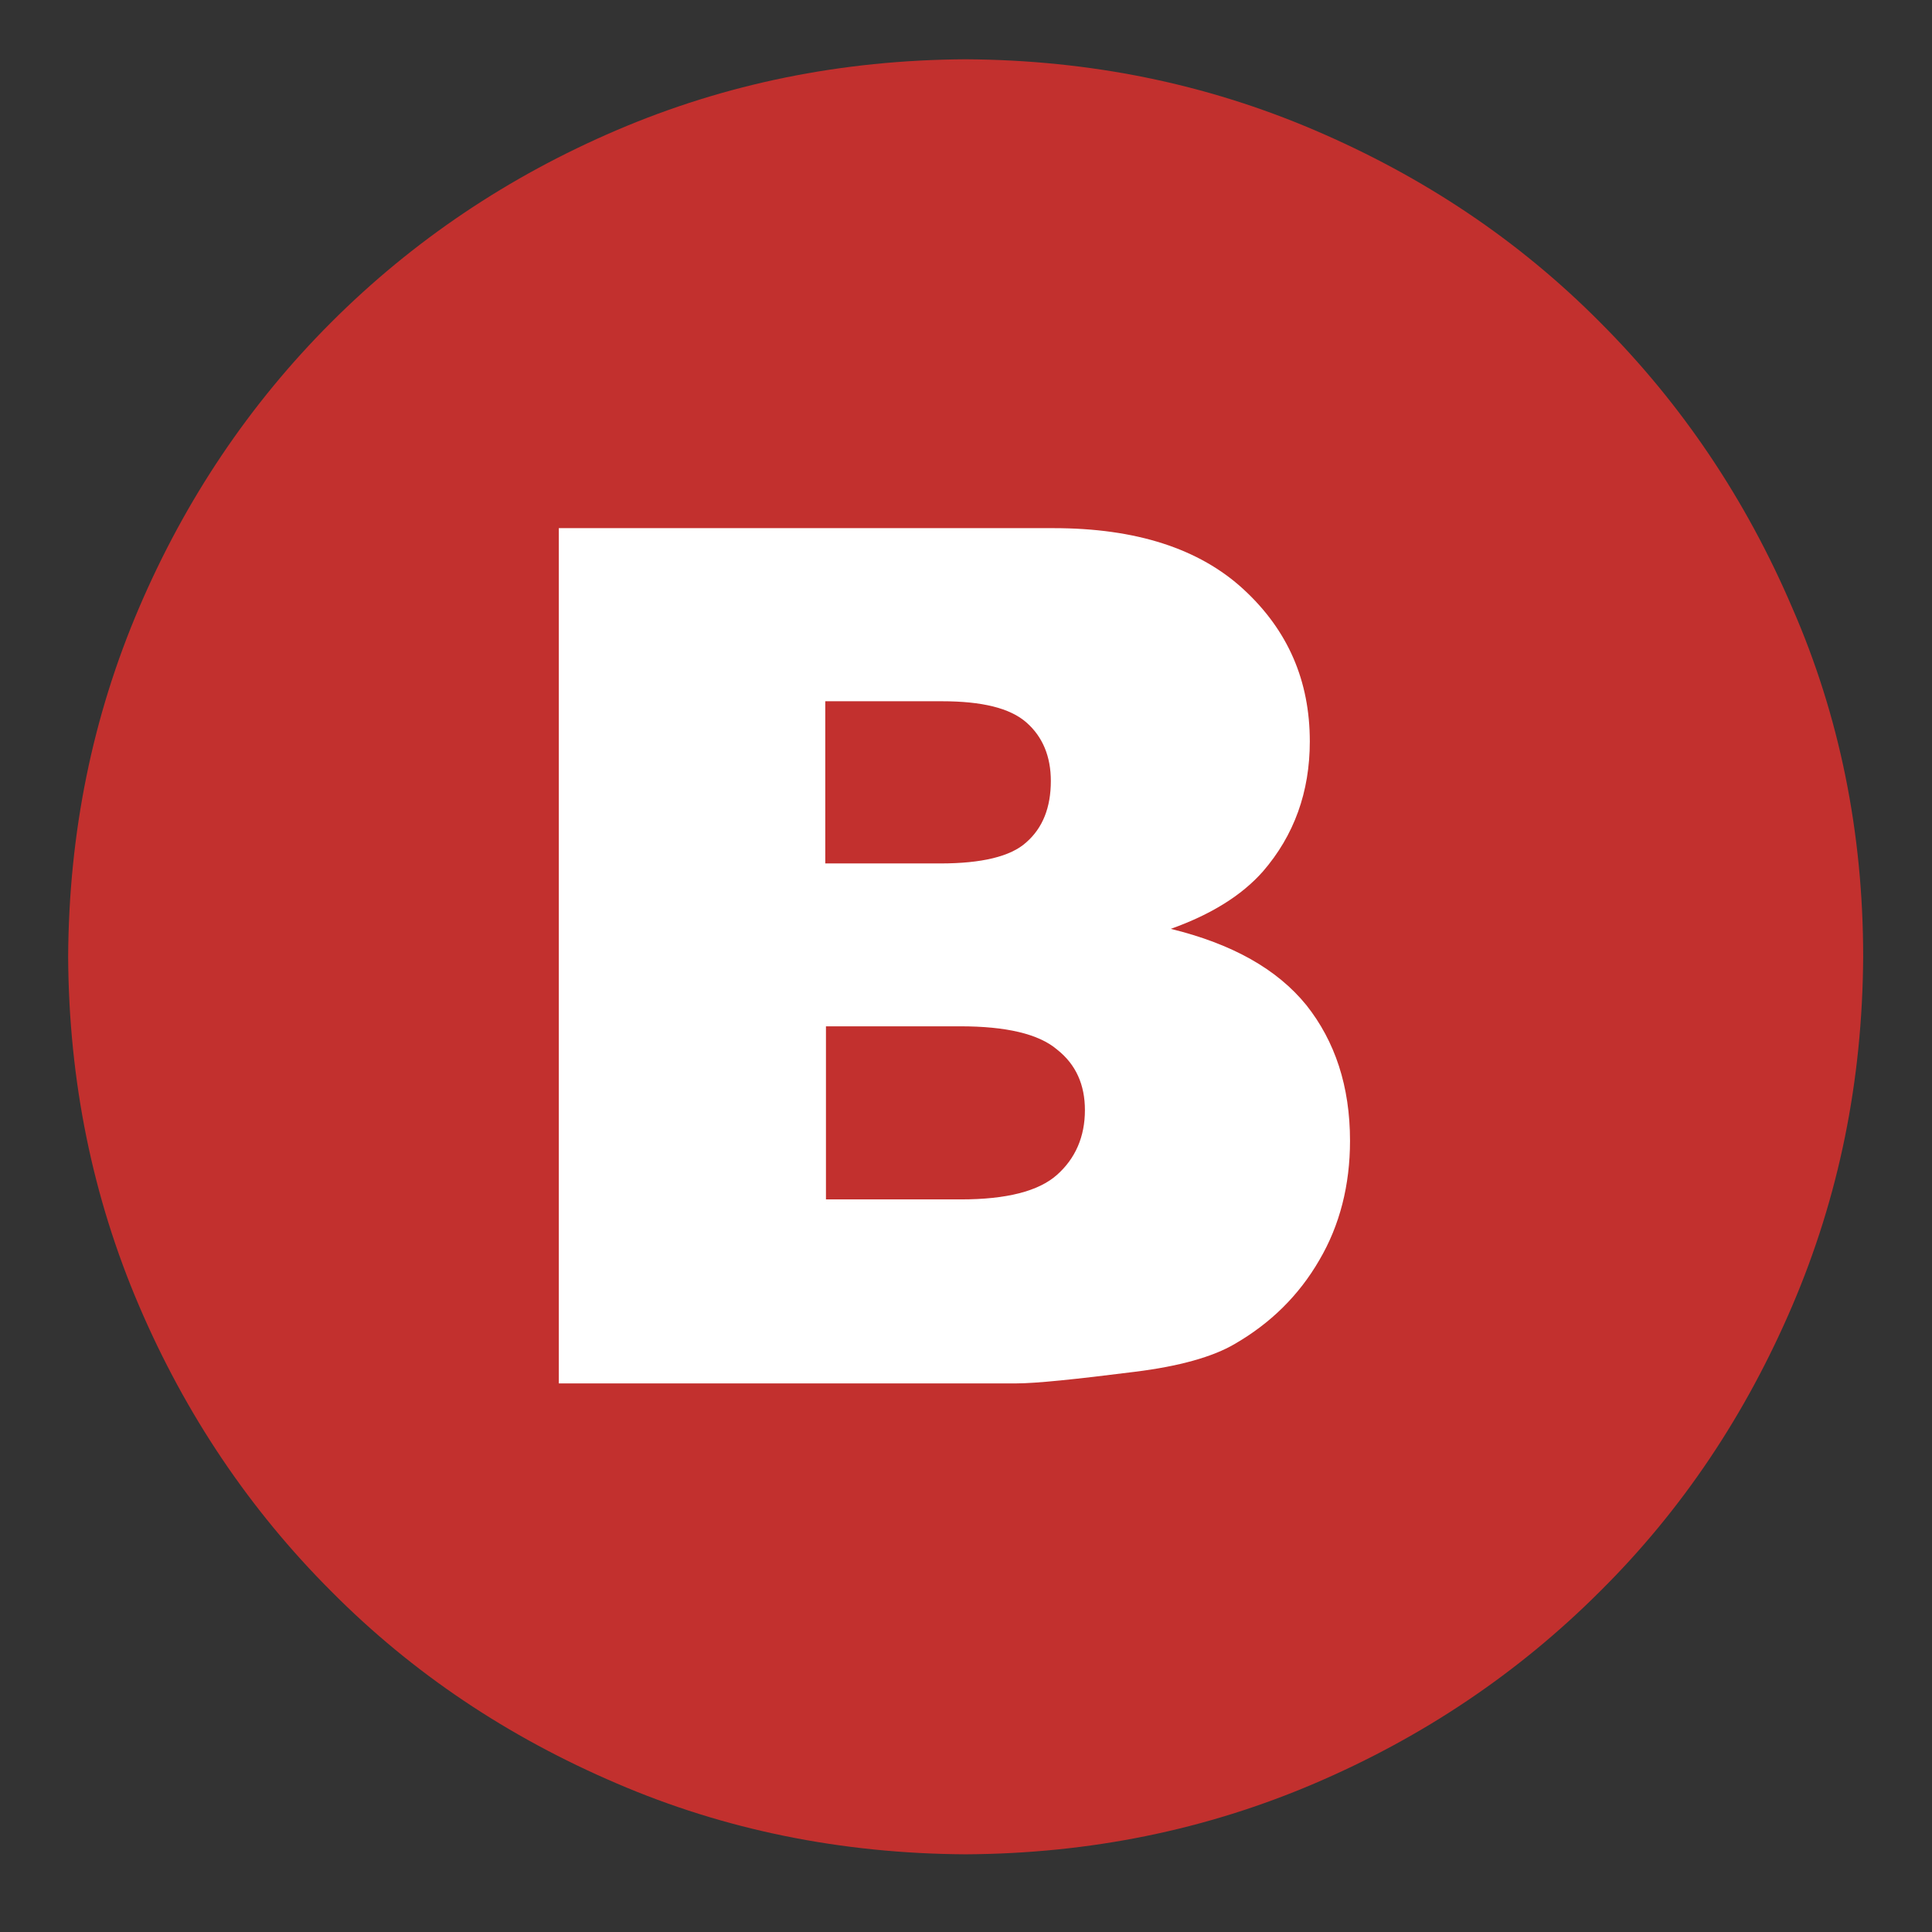
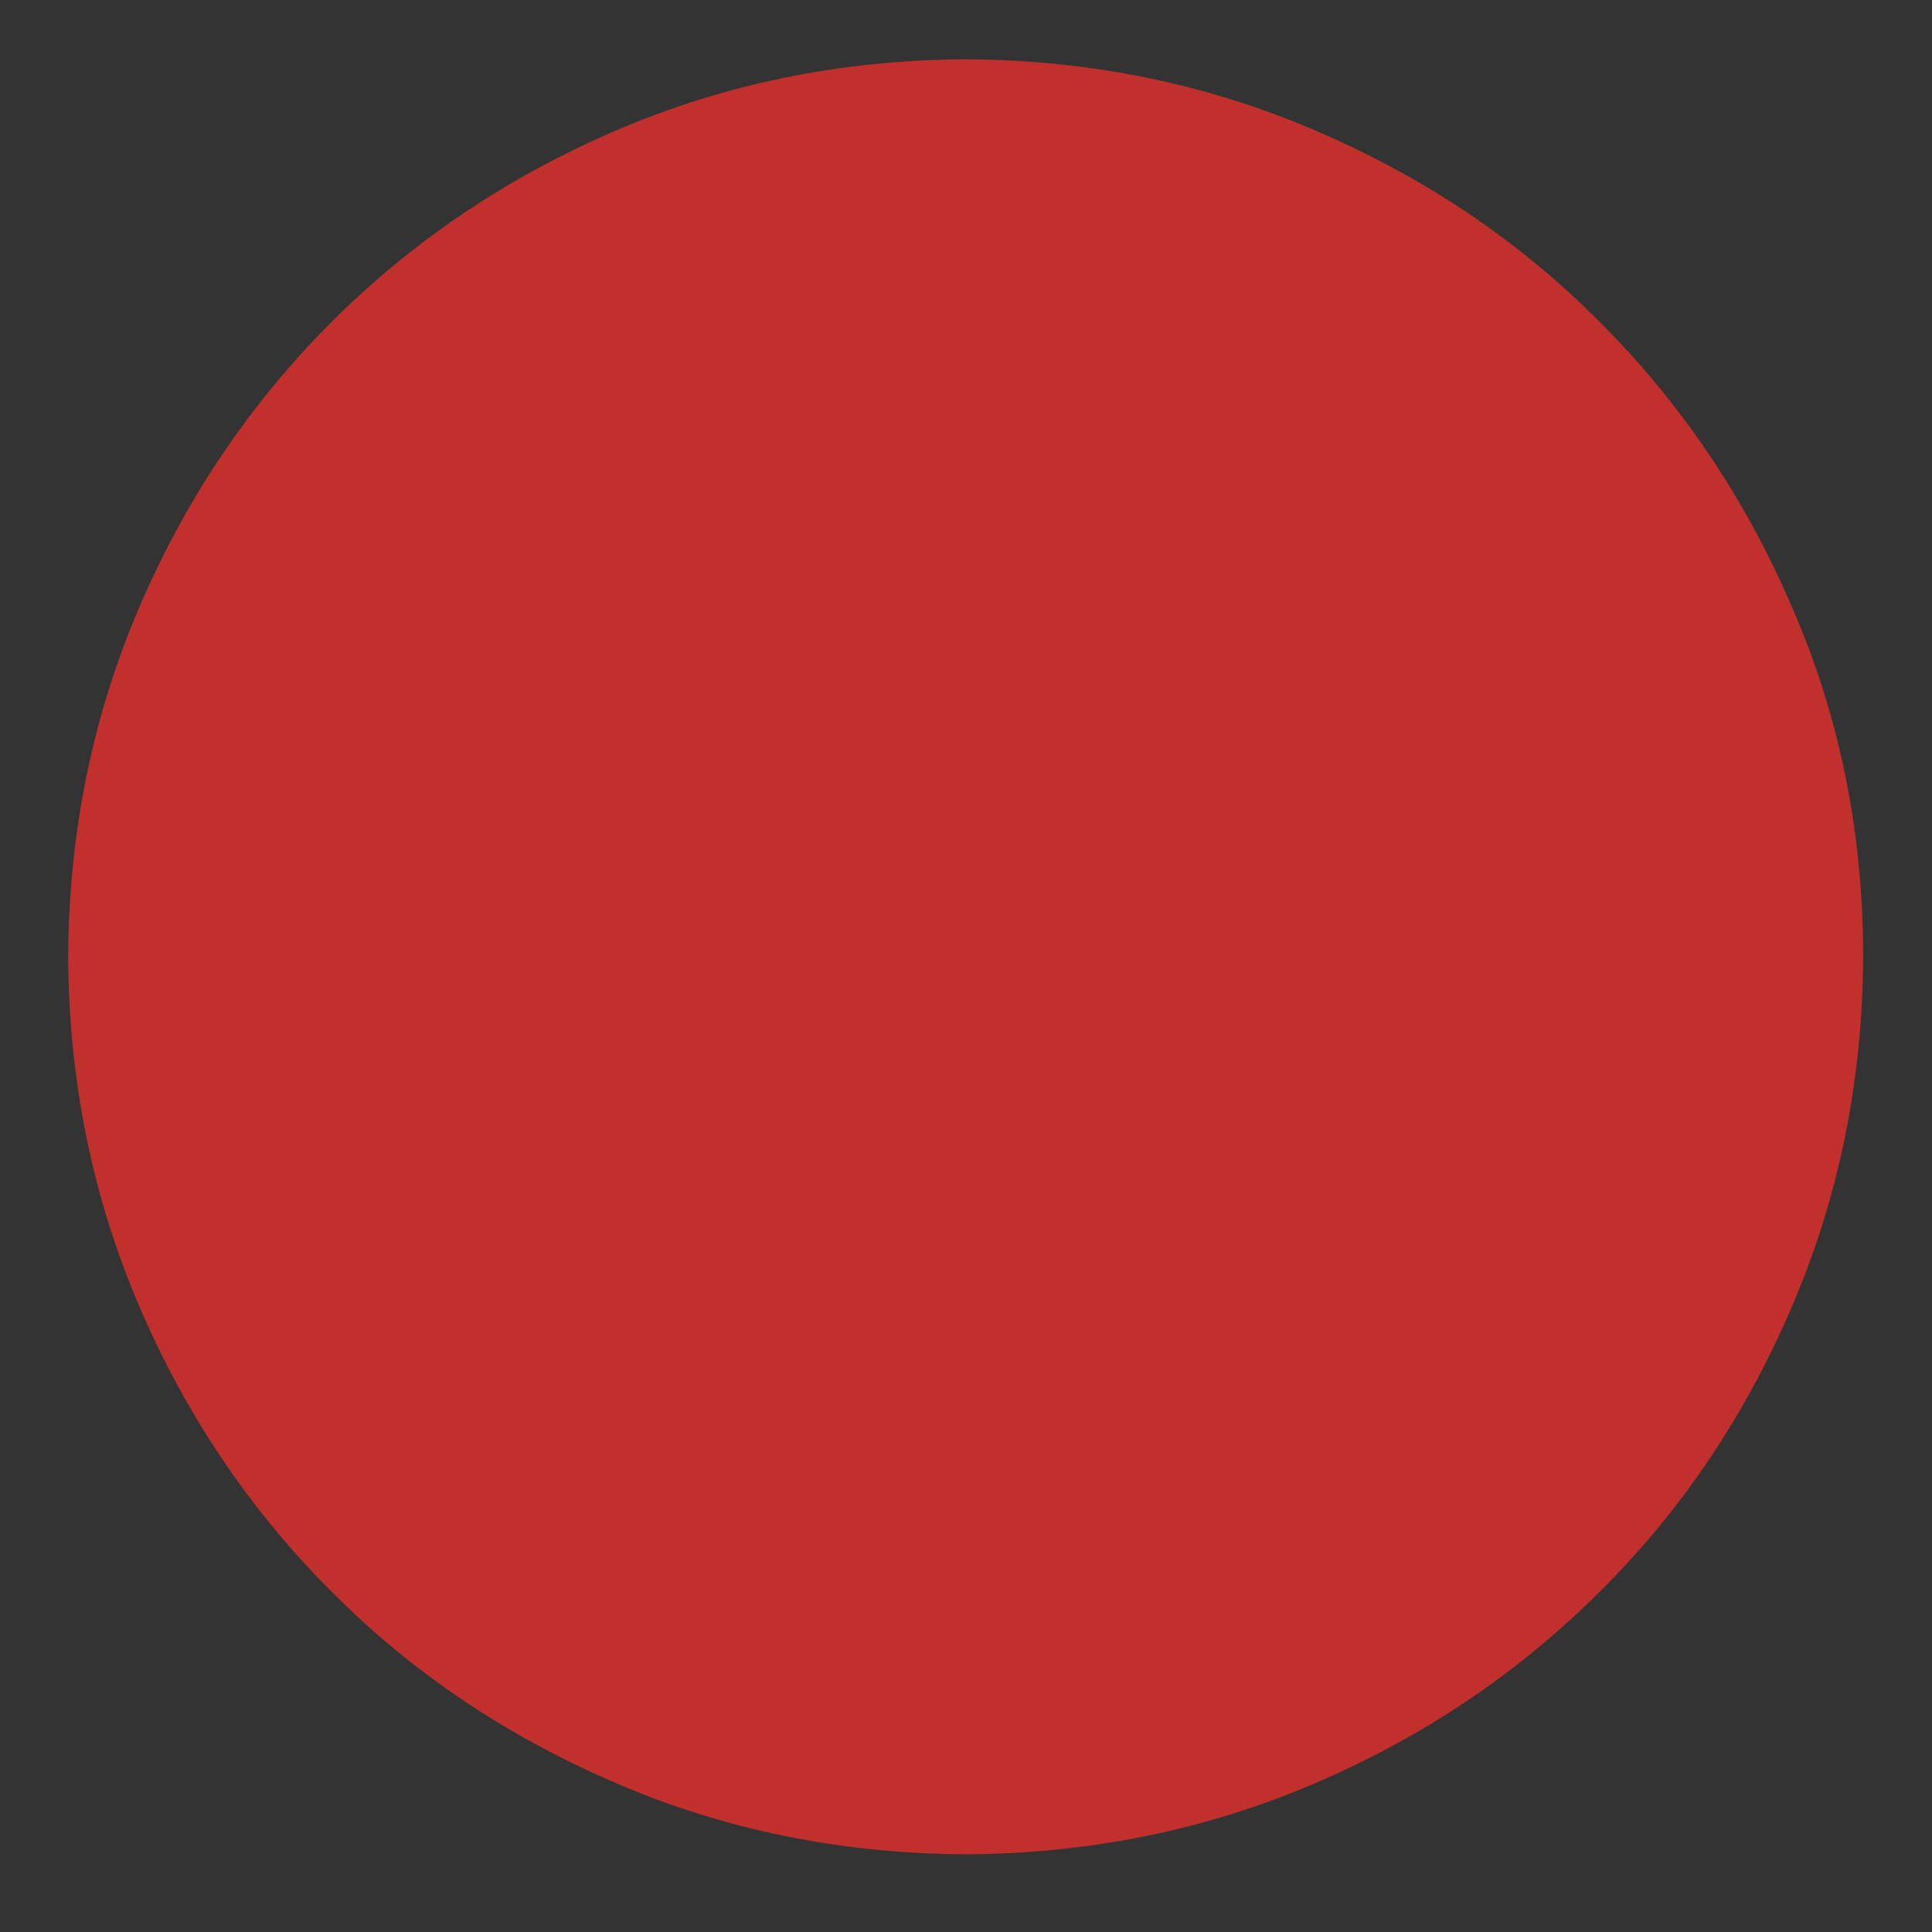
<svg xmlns="http://www.w3.org/2000/svg" version="1.1" id="Ebene_1" x="0px" y="0px" viewBox="0 0 283.5 283.5" style="enable-background:new 0 0 283.5 283.5;" xml:space="preserve">
  <rect x="0" y="0" width="283.5" height="283.5" fill="#333333" stroke="none" />
  <style type="text/css">
	.st0{fill-rule:evenodd;clip-rule:evenodd;fill:#C2302E;}
	.st1{fill-rule:evenodd;clip-rule:evenodd;fill:#FFFFFF;}
</style>
  <g>
    <path class="st0" d="M273.4,140.4c-0.1,18.3-3.6,35.3-10.4,51.2c-6.8,15.9-16.1,29.9-28.2,41.9c-12,12-26,21.4-41.9,28.2   c-15.9,6.8-32.9,10.3-51.2,10.4c-18.3-0.1-35.4-3.6-51.2-10.4c-15.9-6.8-29.9-16.1-41.9-28.2c-12-12-21.4-26-28.2-41.9   c-6.8-15.9-10.3-32.9-10.4-51.2c0.1-18.3,3.6-35.3,10.4-51.2c6.8-15.9,16.2-29.9,28.2-41.9c12-12,26-21.4,41.9-28.2   c15.9-6.8,32.9-10.3,51.2-10.4c18.3,0.1,35.3,3.6,51.2,10.4c15.9,6.8,29.9,16.1,41.9,28.2c12,12,21.4,26,28.2,41.9   C269.9,105,273.4,122.1,273.4,140.4" />
-     <path class="st1" d="M82,77.5h72.6c12.1,0,21.4,3,27.9,9c6.5,6,9.7,13.4,9.7,22.3c0,7.4-2.3,13.8-6.9,19.1   c-3.1,3.5-7.6,6.3-13.5,8.4c9,2.2,15.6,5.9,19.9,11.2c4.2,5.3,6.4,11.9,6.4,19.9c0,6.5-1.5,12.4-4.5,17.5c-3,5.2-7.2,9.3-12.4,12.3   c-3.2,1.9-8.2,3.3-14.7,4.1c-8.7,1.1-14.5,1.7-17.4,1.7H82V77.5 M121.2,126.7H138c6,0,10.3-1,12.6-3.1c2.4-2.1,3.6-5.1,3.6-9   c0-3.6-1.2-6.5-3.6-8.6c-2.4-2.1-6.5-3.1-12.4-3.1h-17.1V126.7 M121.2,176h19.8c6.7,0,11.4-1.2,14.1-3.6c2.7-2.4,4.1-5.6,4.1-9.5   c0-3.7-1.3-6.7-4.1-8.9c-2.7-2.3-7.5-3.4-14.2-3.4h-19.7V176z" />
  </g>
</svg>